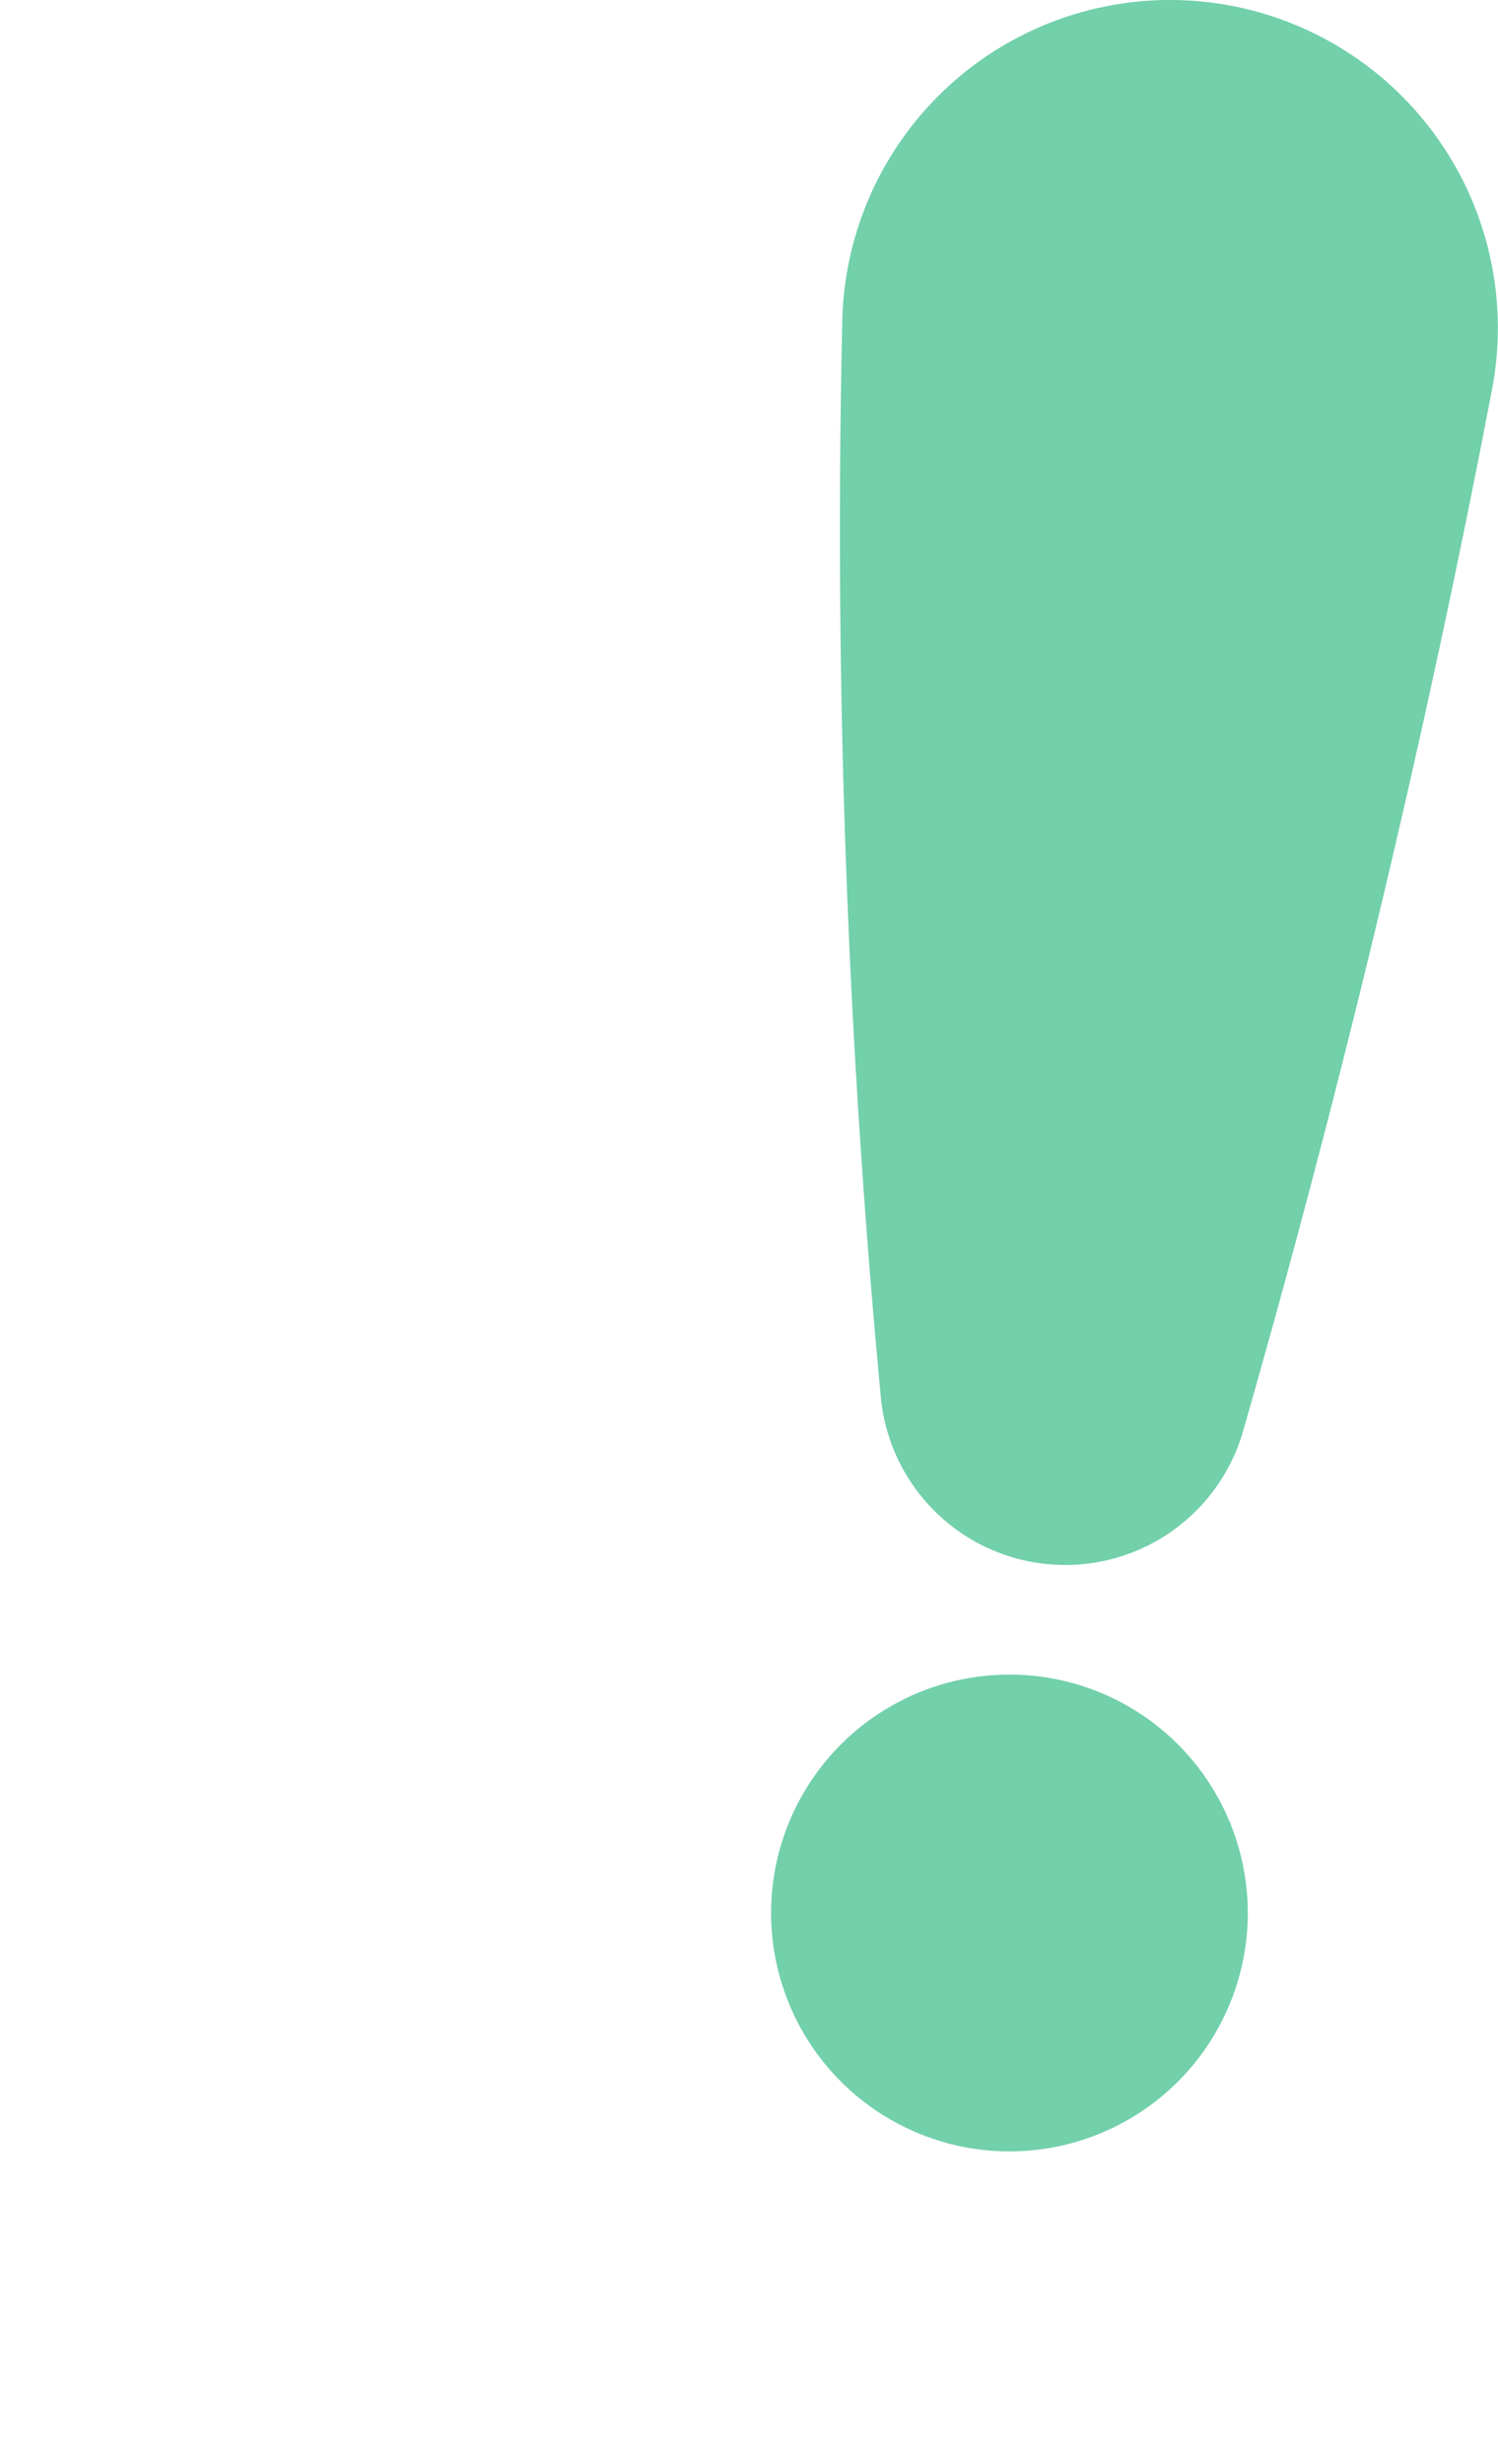
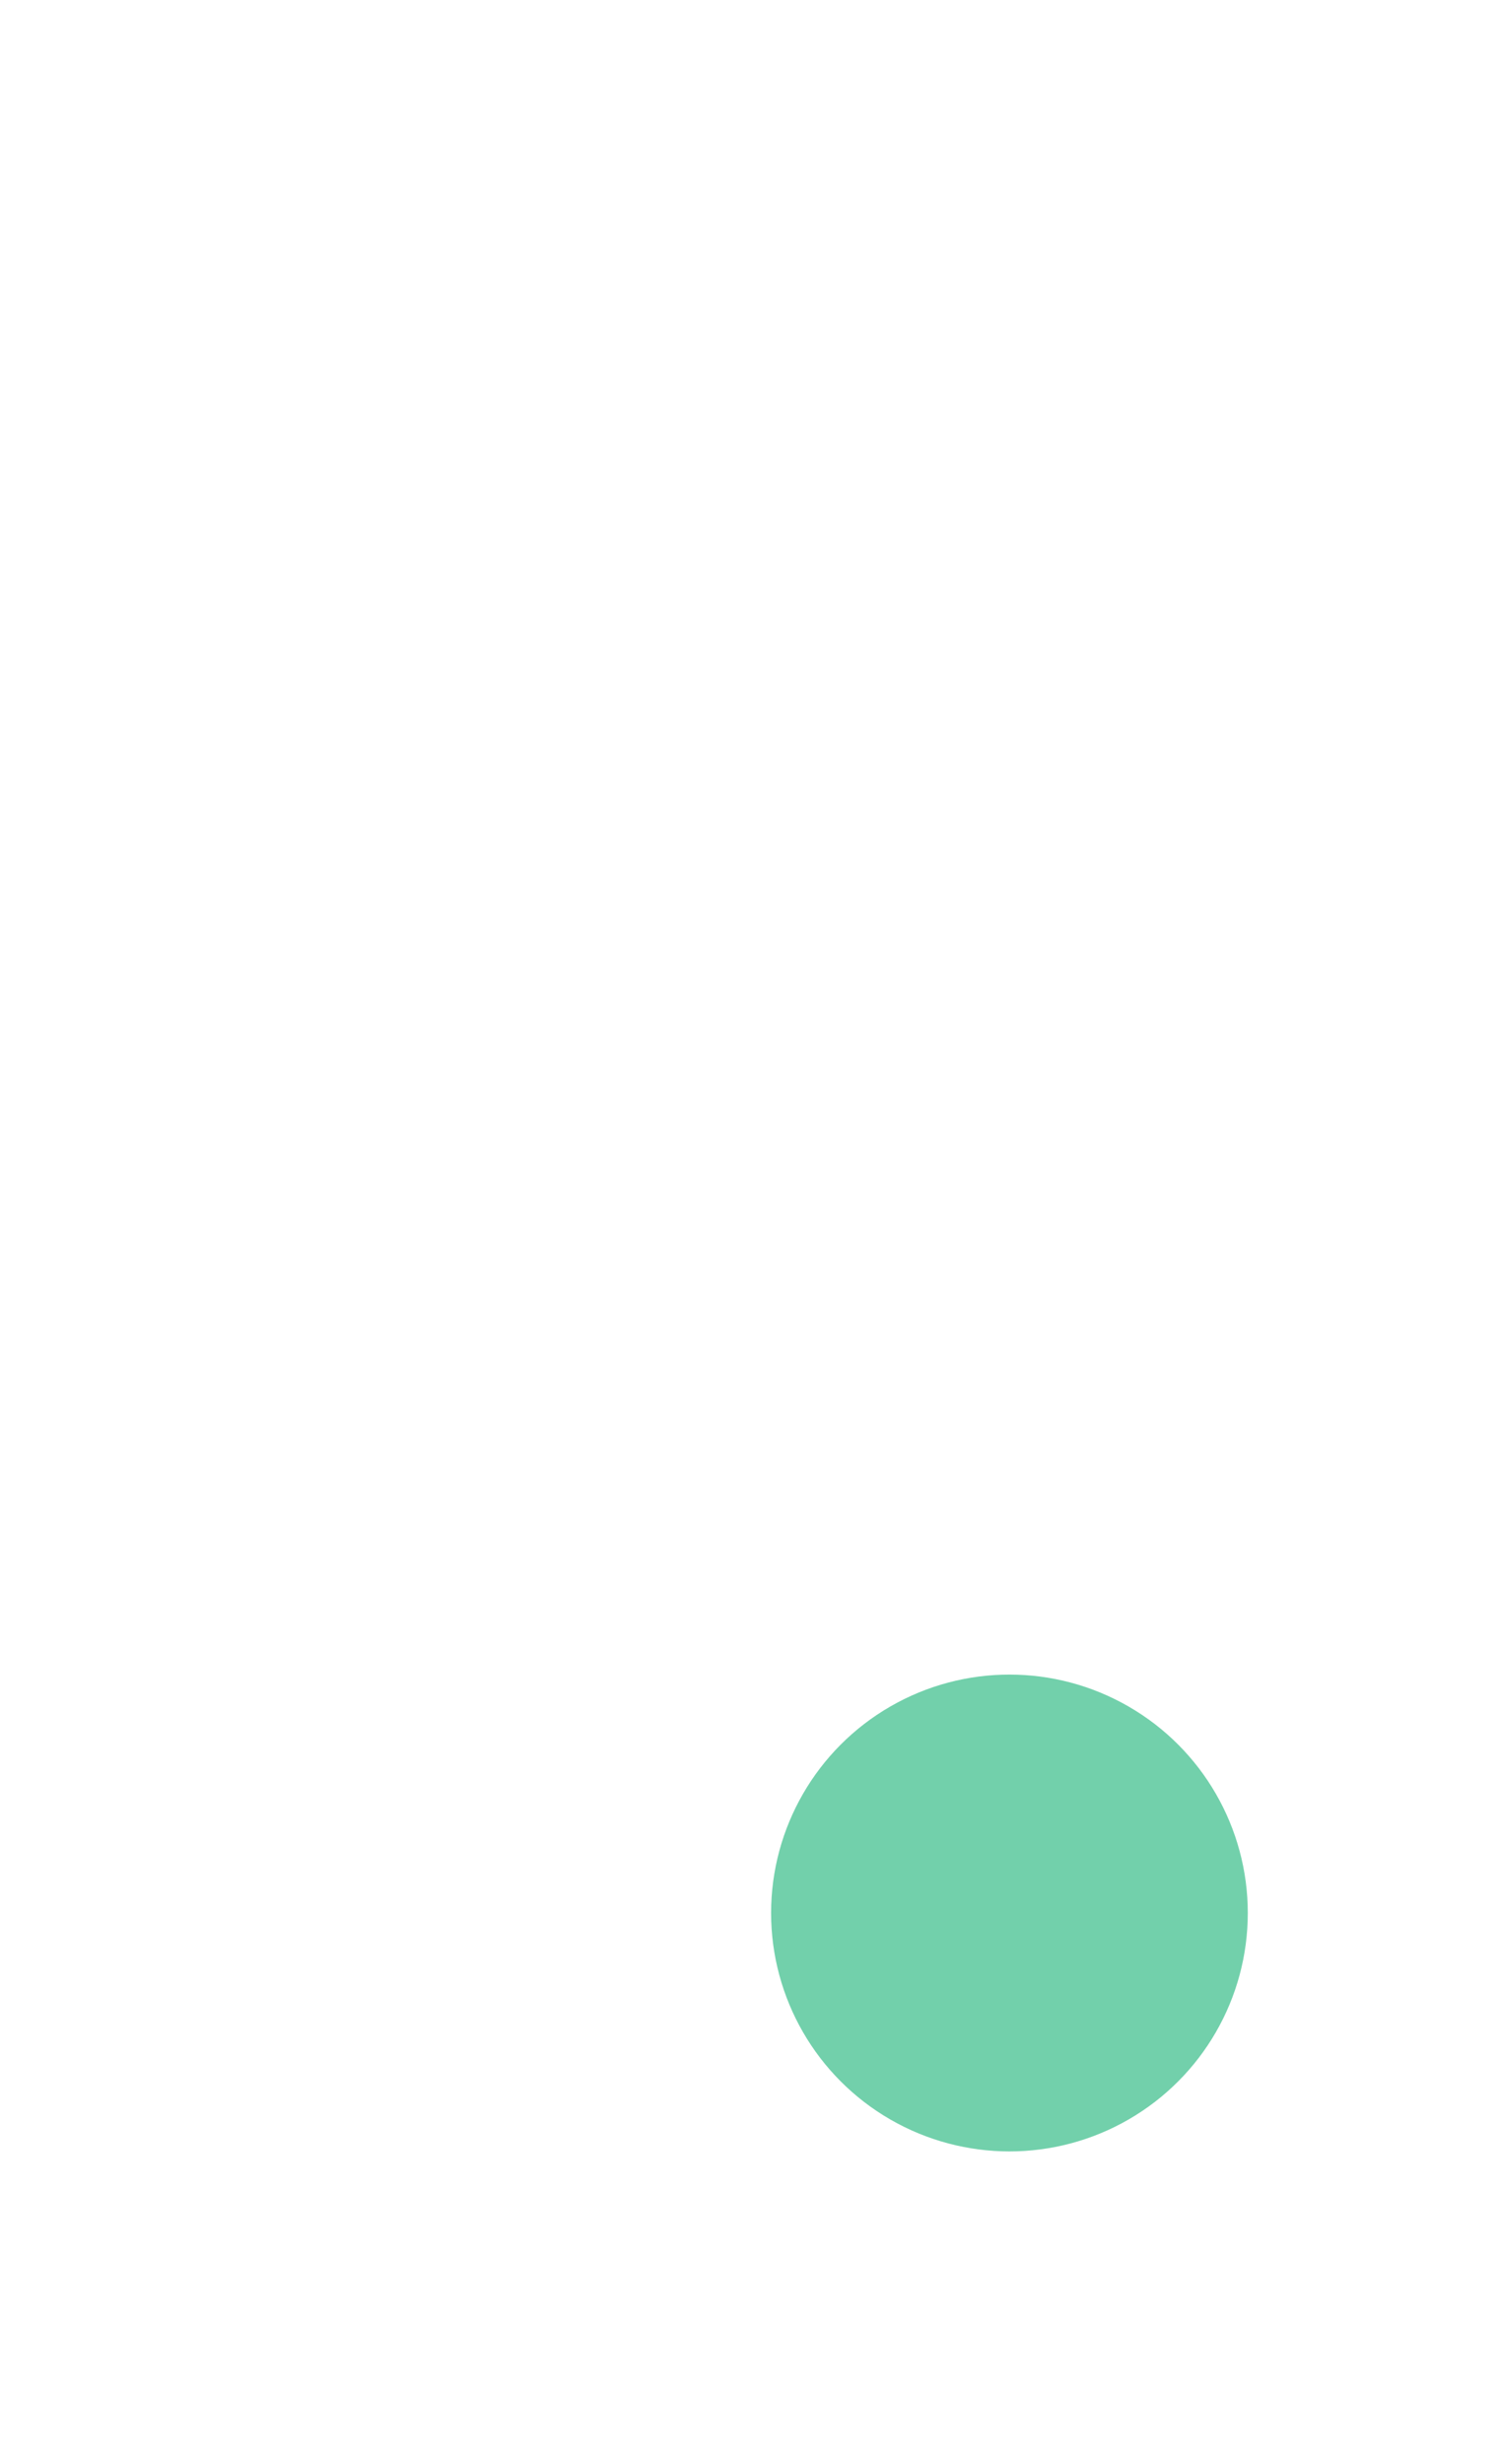
<svg xmlns="http://www.w3.org/2000/svg" width="24.505" height="40.298" viewBox="0 0 24.505 40.298">
  <defs>
    <style> .prefix__cls-1{fill:#72d0ab} </style>
  </defs>
  <g id="prefix__exclaimation-mark-icon" transform="translate(-6573.961 -5740.938)">
-     <path id="prefix__Path_607" d="M6.88 23.823A2.817 2.817 0 0 1 3.885 21.8Q1.619 13.9.09 5.934A5 5 0 0 1 4.494.025a5 5 0 0 1 5.5 4.848 140.384 140.384 0 0 1-.586 16.405 2.821 2.821 0 0 1-2.528 2.545z" class="prefix__cls-1" data-name="Path 607" transform="rotate(-2 167484.099 -184894.451)" />
-     <circle id="prefix__Ellipse_36" cx="3.632" cy="3.632" r="3.632" class="prefix__cls-1" data-name="Ellipse 36" transform="rotate(-2 168210.77 -185015.983)" />
-     <path id="prefix__Path_608" d="M6705.861 5766.516a3.026 3.026 0 0 0 3.216-2.17q2.432-8.478 4.073-17.037a5.363 5.363 0 0 0-4.728-6.344 5.363 5.363 0 0 0-5.9 5.205 150.77 150.77 0 0 0 .63 17.614 3.029 3.029 0 0 0 2.709 2.732z" class="prefix__cls-1" data-name="Path 608" transform="translate(-114.782)" />
+     <path id="prefix__Path_607" d="M6.88 23.823Q1.619 13.9.09 5.934A5 5 0 0 1 4.494.025a5 5 0 0 1 5.5 4.848 140.384 140.384 0 0 1-.586 16.405 2.821 2.821 0 0 1-2.528 2.545z" class="prefix__cls-1" data-name="Path 607" transform="rotate(-2 167484.099 -184894.451)" />
    <circle id="prefix__Ellipse_37" cx="3.899" cy="3.899" r="3.899" class="prefix__cls-1" data-name="Ellipse 37" transform="translate(6586.575 5768.324)" />
  </g>
</svg>